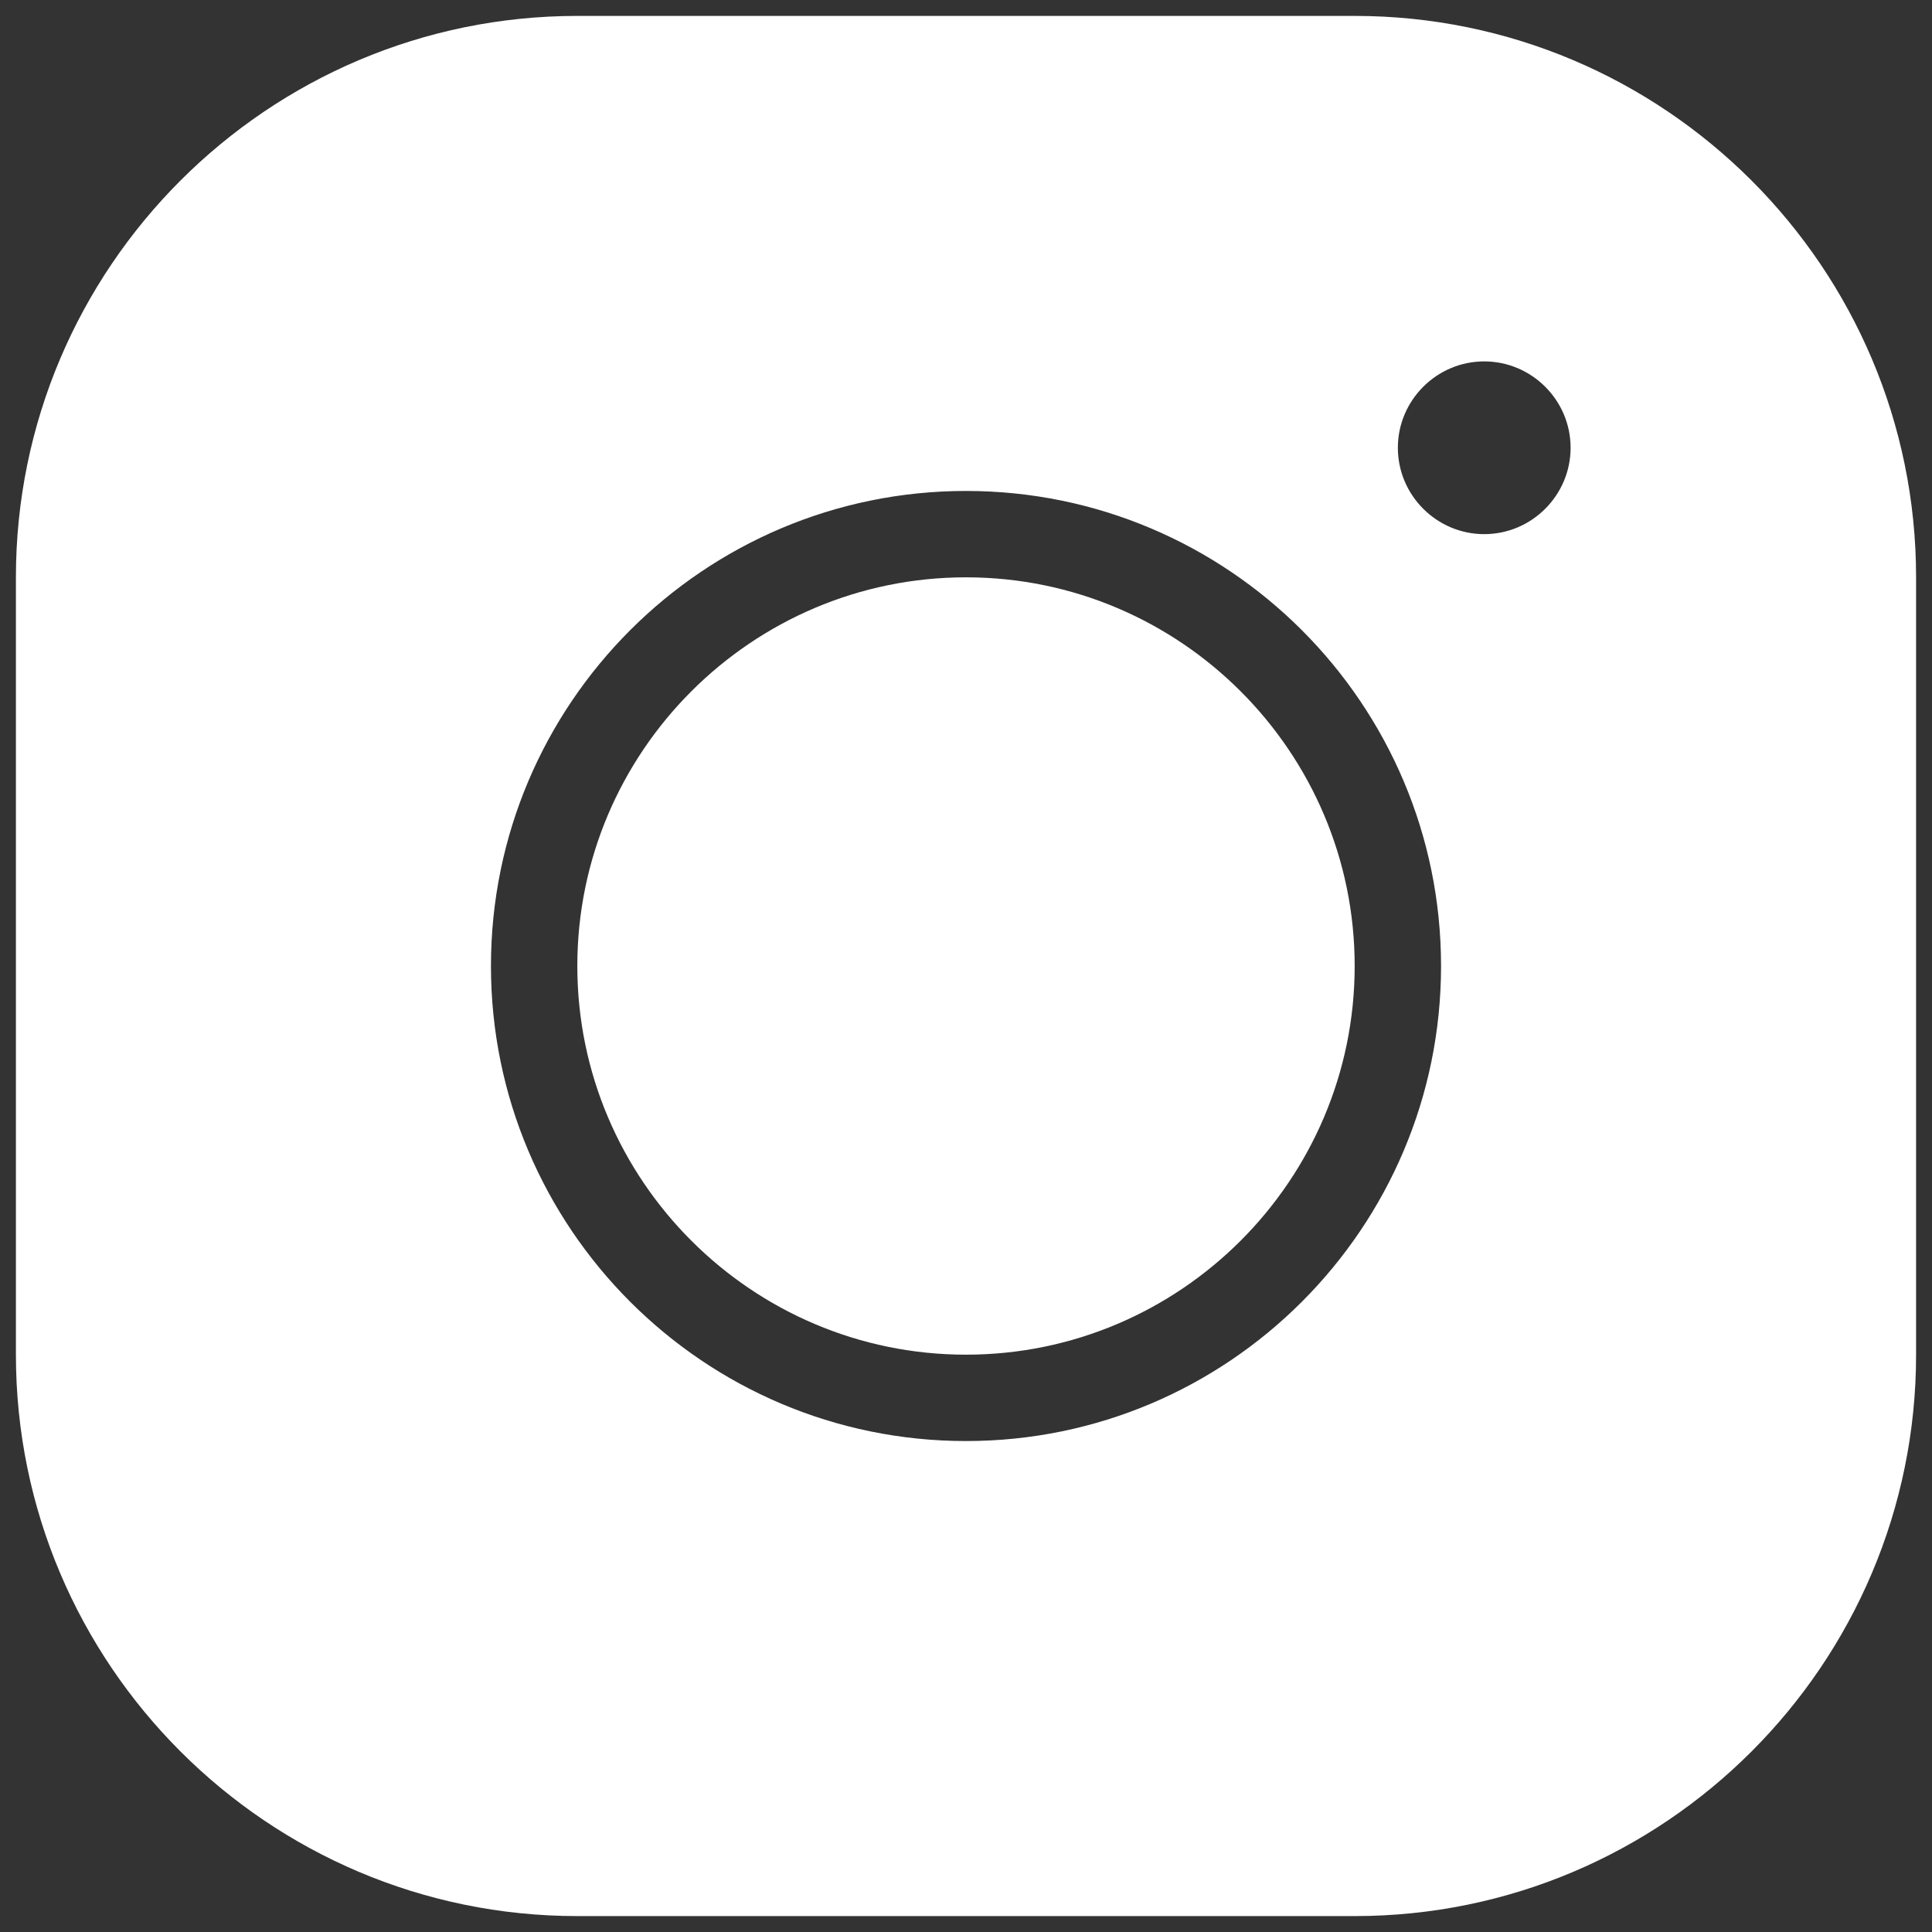
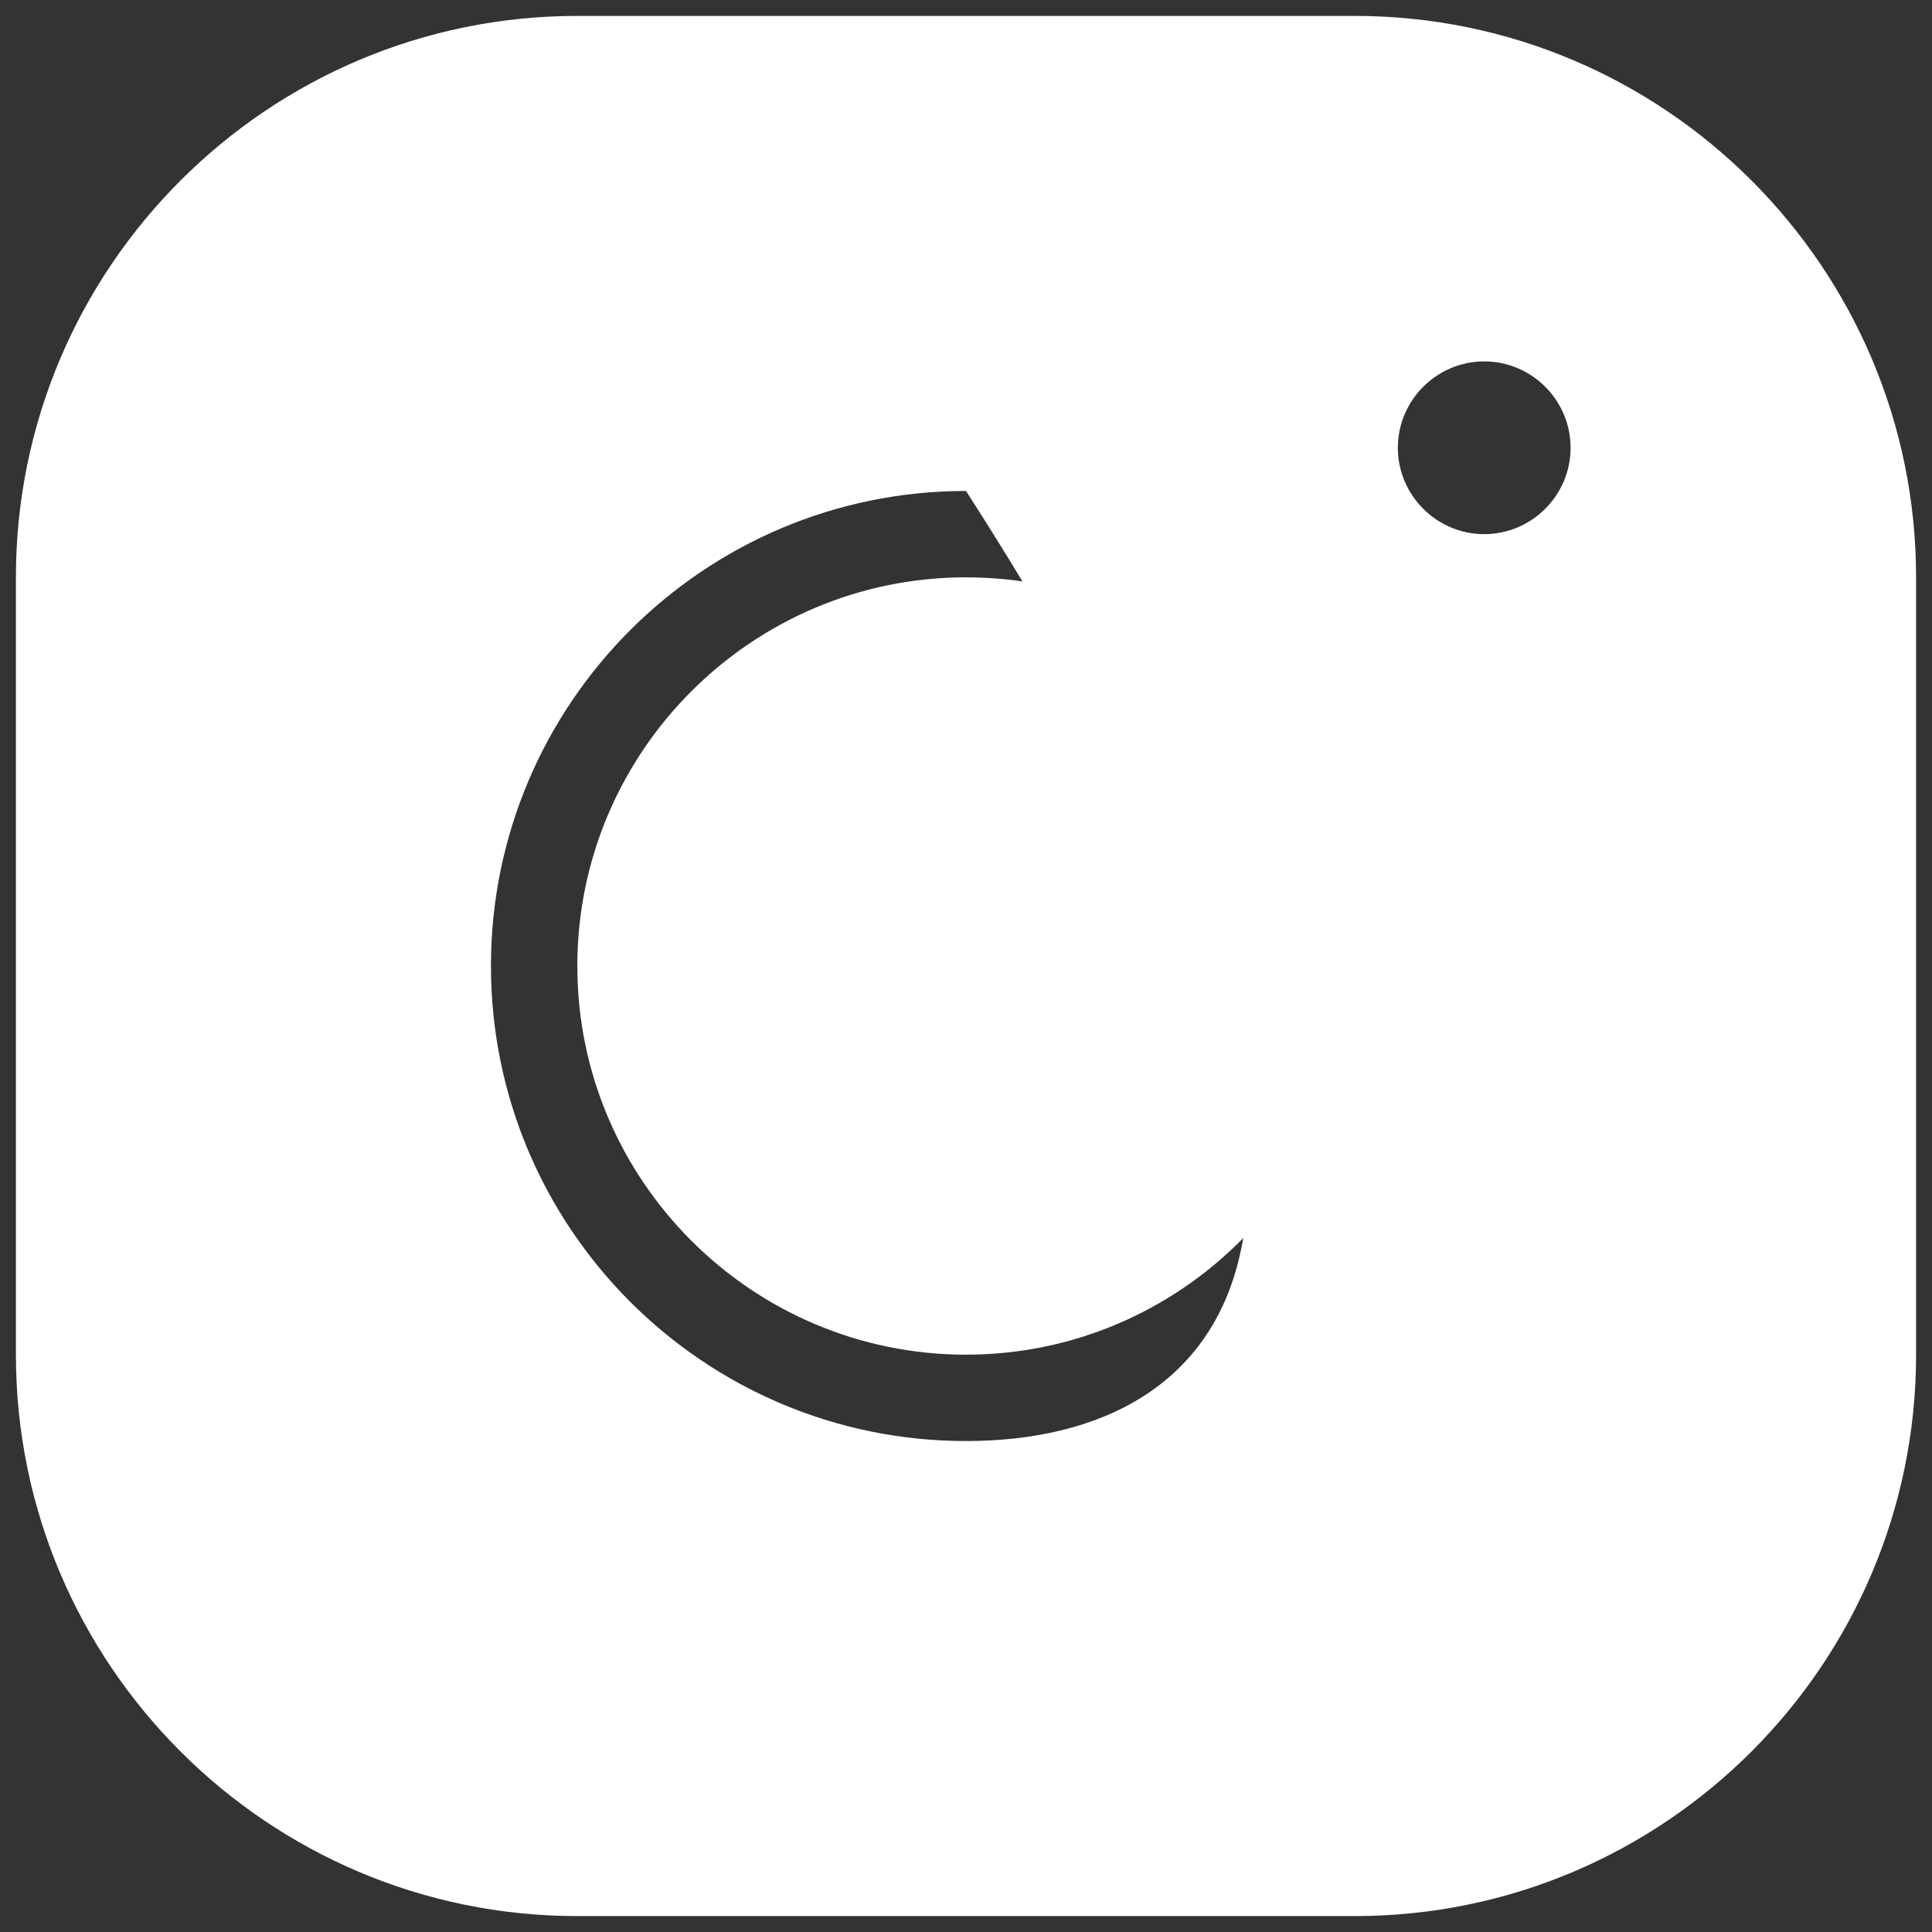
<svg xmlns="http://www.w3.org/2000/svg" width="17" height="17" viewBox="0 0 17 17" fill="none">
  <rect x="0" y="0" width="17" height="17" fill="#333333" stroke="none" />
-   <path d="M5.08 0.14C2.356 0.14 0.14 2.355 0.14 5.08V11.92C0.14 14.645 2.356 16.86 5.08 16.86H11.92C14.645 16.86 16.86 14.645 16.86 11.92V5.08C16.86 2.355 14.645 0.14 11.92 0.14H5.08ZM13.06 3.18C13.478 3.18 13.82 3.522 13.82 3.94C13.82 4.358 13.478 4.7 13.06 4.7C12.642 4.7 12.3 4.358 12.3 3.94C12.3 3.522 12.642 3.18 13.06 3.18ZM8.5 4.32C10.807 4.32 12.68 6.193 12.68 8.5C12.68 10.806 10.807 12.68 8.5 12.68C6.194 12.68 4.32 10.806 4.32 8.5C4.32 6.193 6.194 4.32 8.5 4.32ZM8.5 5.08C6.615 5.08 5.08 6.615 5.08 8.5C5.08 10.385 6.615 11.92 8.5 11.92C10.385 11.92 11.92 10.385 11.92 8.5C11.92 6.615 10.385 5.08 8.5 5.08Z" fill="white" />
+   <path d="M5.08 0.14C2.356 0.14 0.14 2.355 0.14 5.08V11.92C0.14 14.645 2.356 16.86 5.08 16.86H11.92C14.645 16.86 16.86 14.645 16.86 11.92V5.08C16.86 2.355 14.645 0.14 11.92 0.14H5.08ZM13.06 3.18C13.478 3.18 13.82 3.522 13.82 3.94C13.82 4.358 13.478 4.7 13.06 4.7C12.642 4.7 12.3 4.358 12.3 3.94C12.3 3.522 12.642 3.18 13.06 3.18ZM8.5 4.32C12.68 10.806 10.807 12.68 8.5 12.68C6.194 12.68 4.32 10.806 4.32 8.5C4.32 6.193 6.194 4.32 8.5 4.32ZM8.5 5.08C6.615 5.08 5.08 6.615 5.08 8.5C5.08 10.385 6.615 11.92 8.5 11.92C10.385 11.92 11.92 10.385 11.92 8.5C11.92 6.615 10.385 5.08 8.5 5.08Z" fill="white" />
</svg>